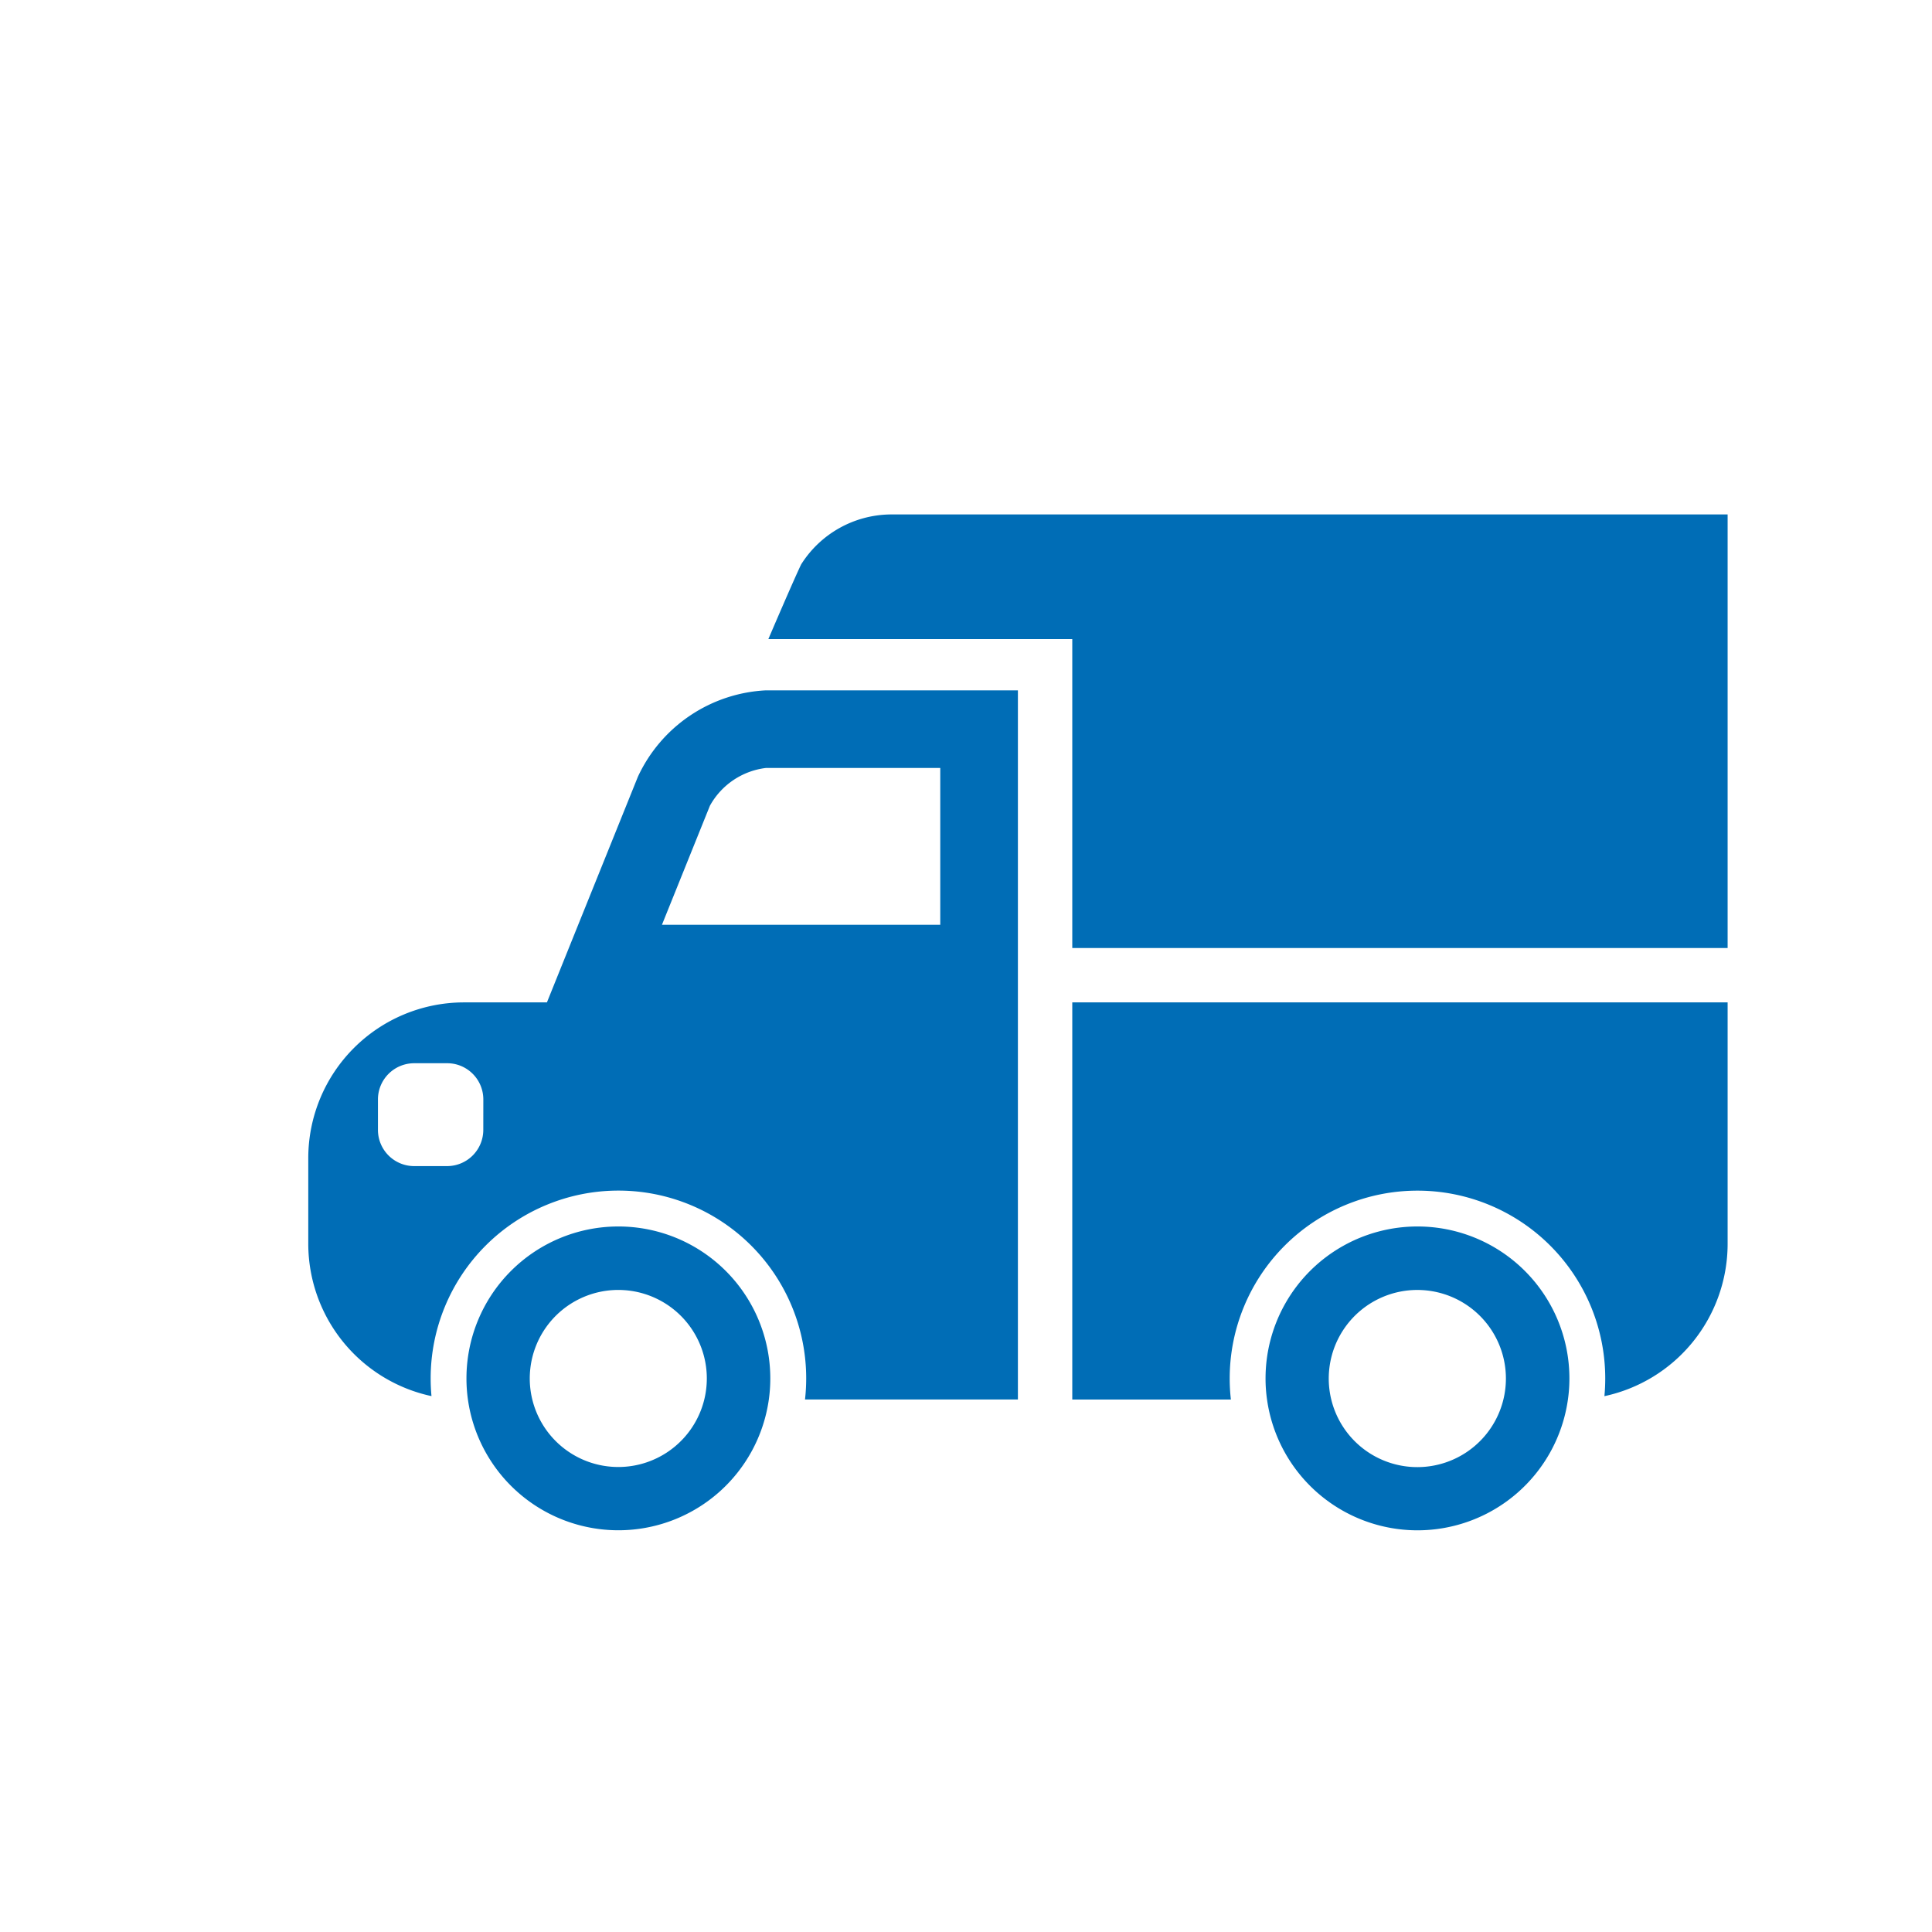
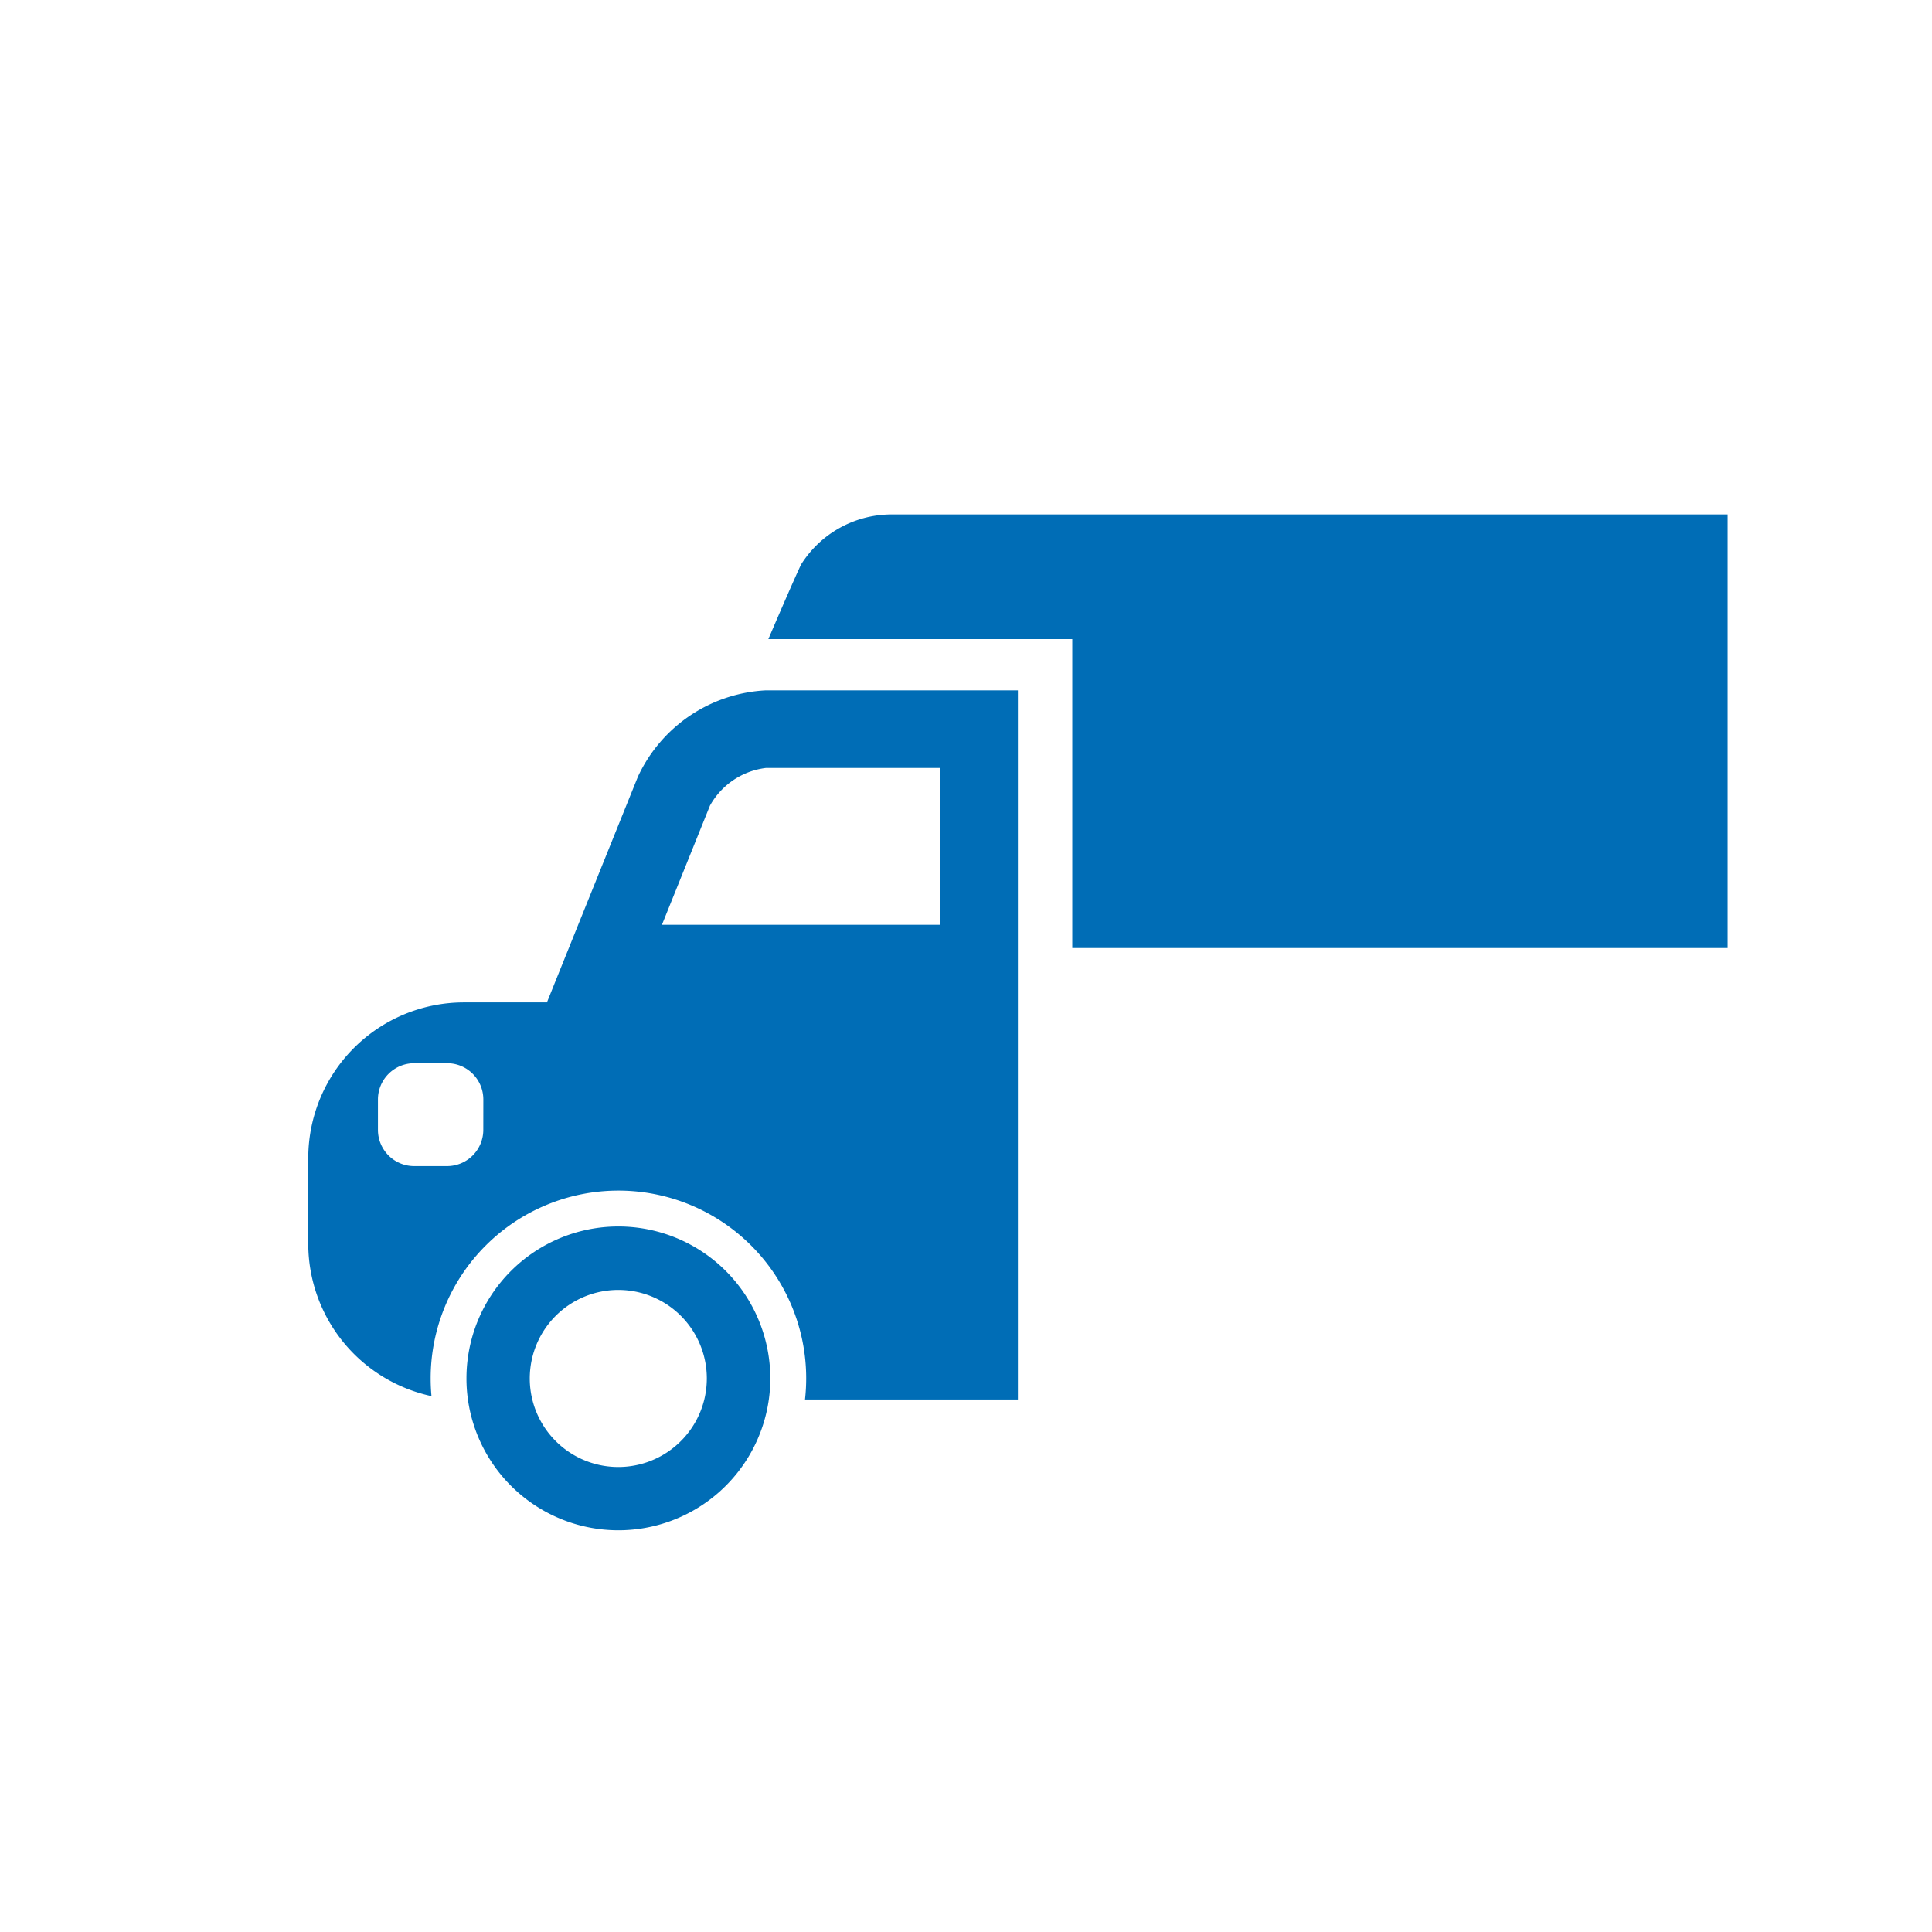
<svg xmlns="http://www.w3.org/2000/svg" width="112" height="112" viewBox="0 0 112 112">
  <g>
    <g>
      <path d="M35.847,71.1a8.807,8.807,0,0,0-8.806,8.807,8.677,8.677,0,0,0,.085,1.224,8.808,8.808,0,0,0,17.444,0,8.677,8.677,0,0,0,.085-1.224A8.807,8.807,0,0,0,35.847,71.1Zm4.981,10.031a5.132,5.132,0,1,1,.147-1.224A5.2,5.2,0,0,1,40.828,81.132Z" fill="#006db6" />
-       <path d="M82.173,71.1a8.807,8.807,0,0,0-8.808,8.807,8.53,8.53,0,0,0,.086,1.224,8.807,8.807,0,0,0,17.443,0,8.53,8.53,0,0,0,.086-1.224A8.807,8.807,0,0,0,82.173,71.1Zm4.98,10.031a5.135,5.135,0,1,1,.146-1.224A5.139,5.139,0,0,1,87.153,81.132Z" fill="#006db6" />
      <path d="M36.979,45.029,33.725,53.1l-.007.016L31.706,58.11H26.871a9.029,9.029,0,0,0-9,9v5.015a9.039,9.039,0,0,0,7.143,8.809c-.032-.338-.048-.682-.048-1.029a10.885,10.885,0,1,1,21.77,0,10.771,10.771,0,0,1-.069,1.224H59.009V40.02H44.4A8.66,8.66,0,0,0,36.979,45.029ZM28.017,65.51a2.1,2.1,0,0,1-2.091,2.09H24a2.1,2.1,0,0,1-2.09-2.09V63.727A2.1,2.1,0,0,1,24,61.637h1.928a2.072,2.072,0,0,1,.945.227,2.1,2.1,0,0,1,1.146,1.863Zm26.491-11.9H38.374l2.78-6.9A4.3,4.3,0,0,1,44.4,44.52H54.508Z" fill="#006db6" />
-       <path d="M62.161,81.132h9.195a10.546,10.546,0,0,1-.069-1.224,10.885,10.885,0,1,1,21.77,0c0,.347-.015.691-.048,1.029a9.038,9.038,0,0,0,7.143-8.809V58.11H62.161Z" fill="#006db6" />
      <path d="M51.628,29.823a6.2,6.2,0,0,0-5.187,2.9c-.448.932-1.9,4.328-1.9,4.328H62.161V54.959h37.991V29.823Z" fill="#006db6" />
    </g>
    <rect width="112" height="112" fill="none" />
  </g>
</svg>